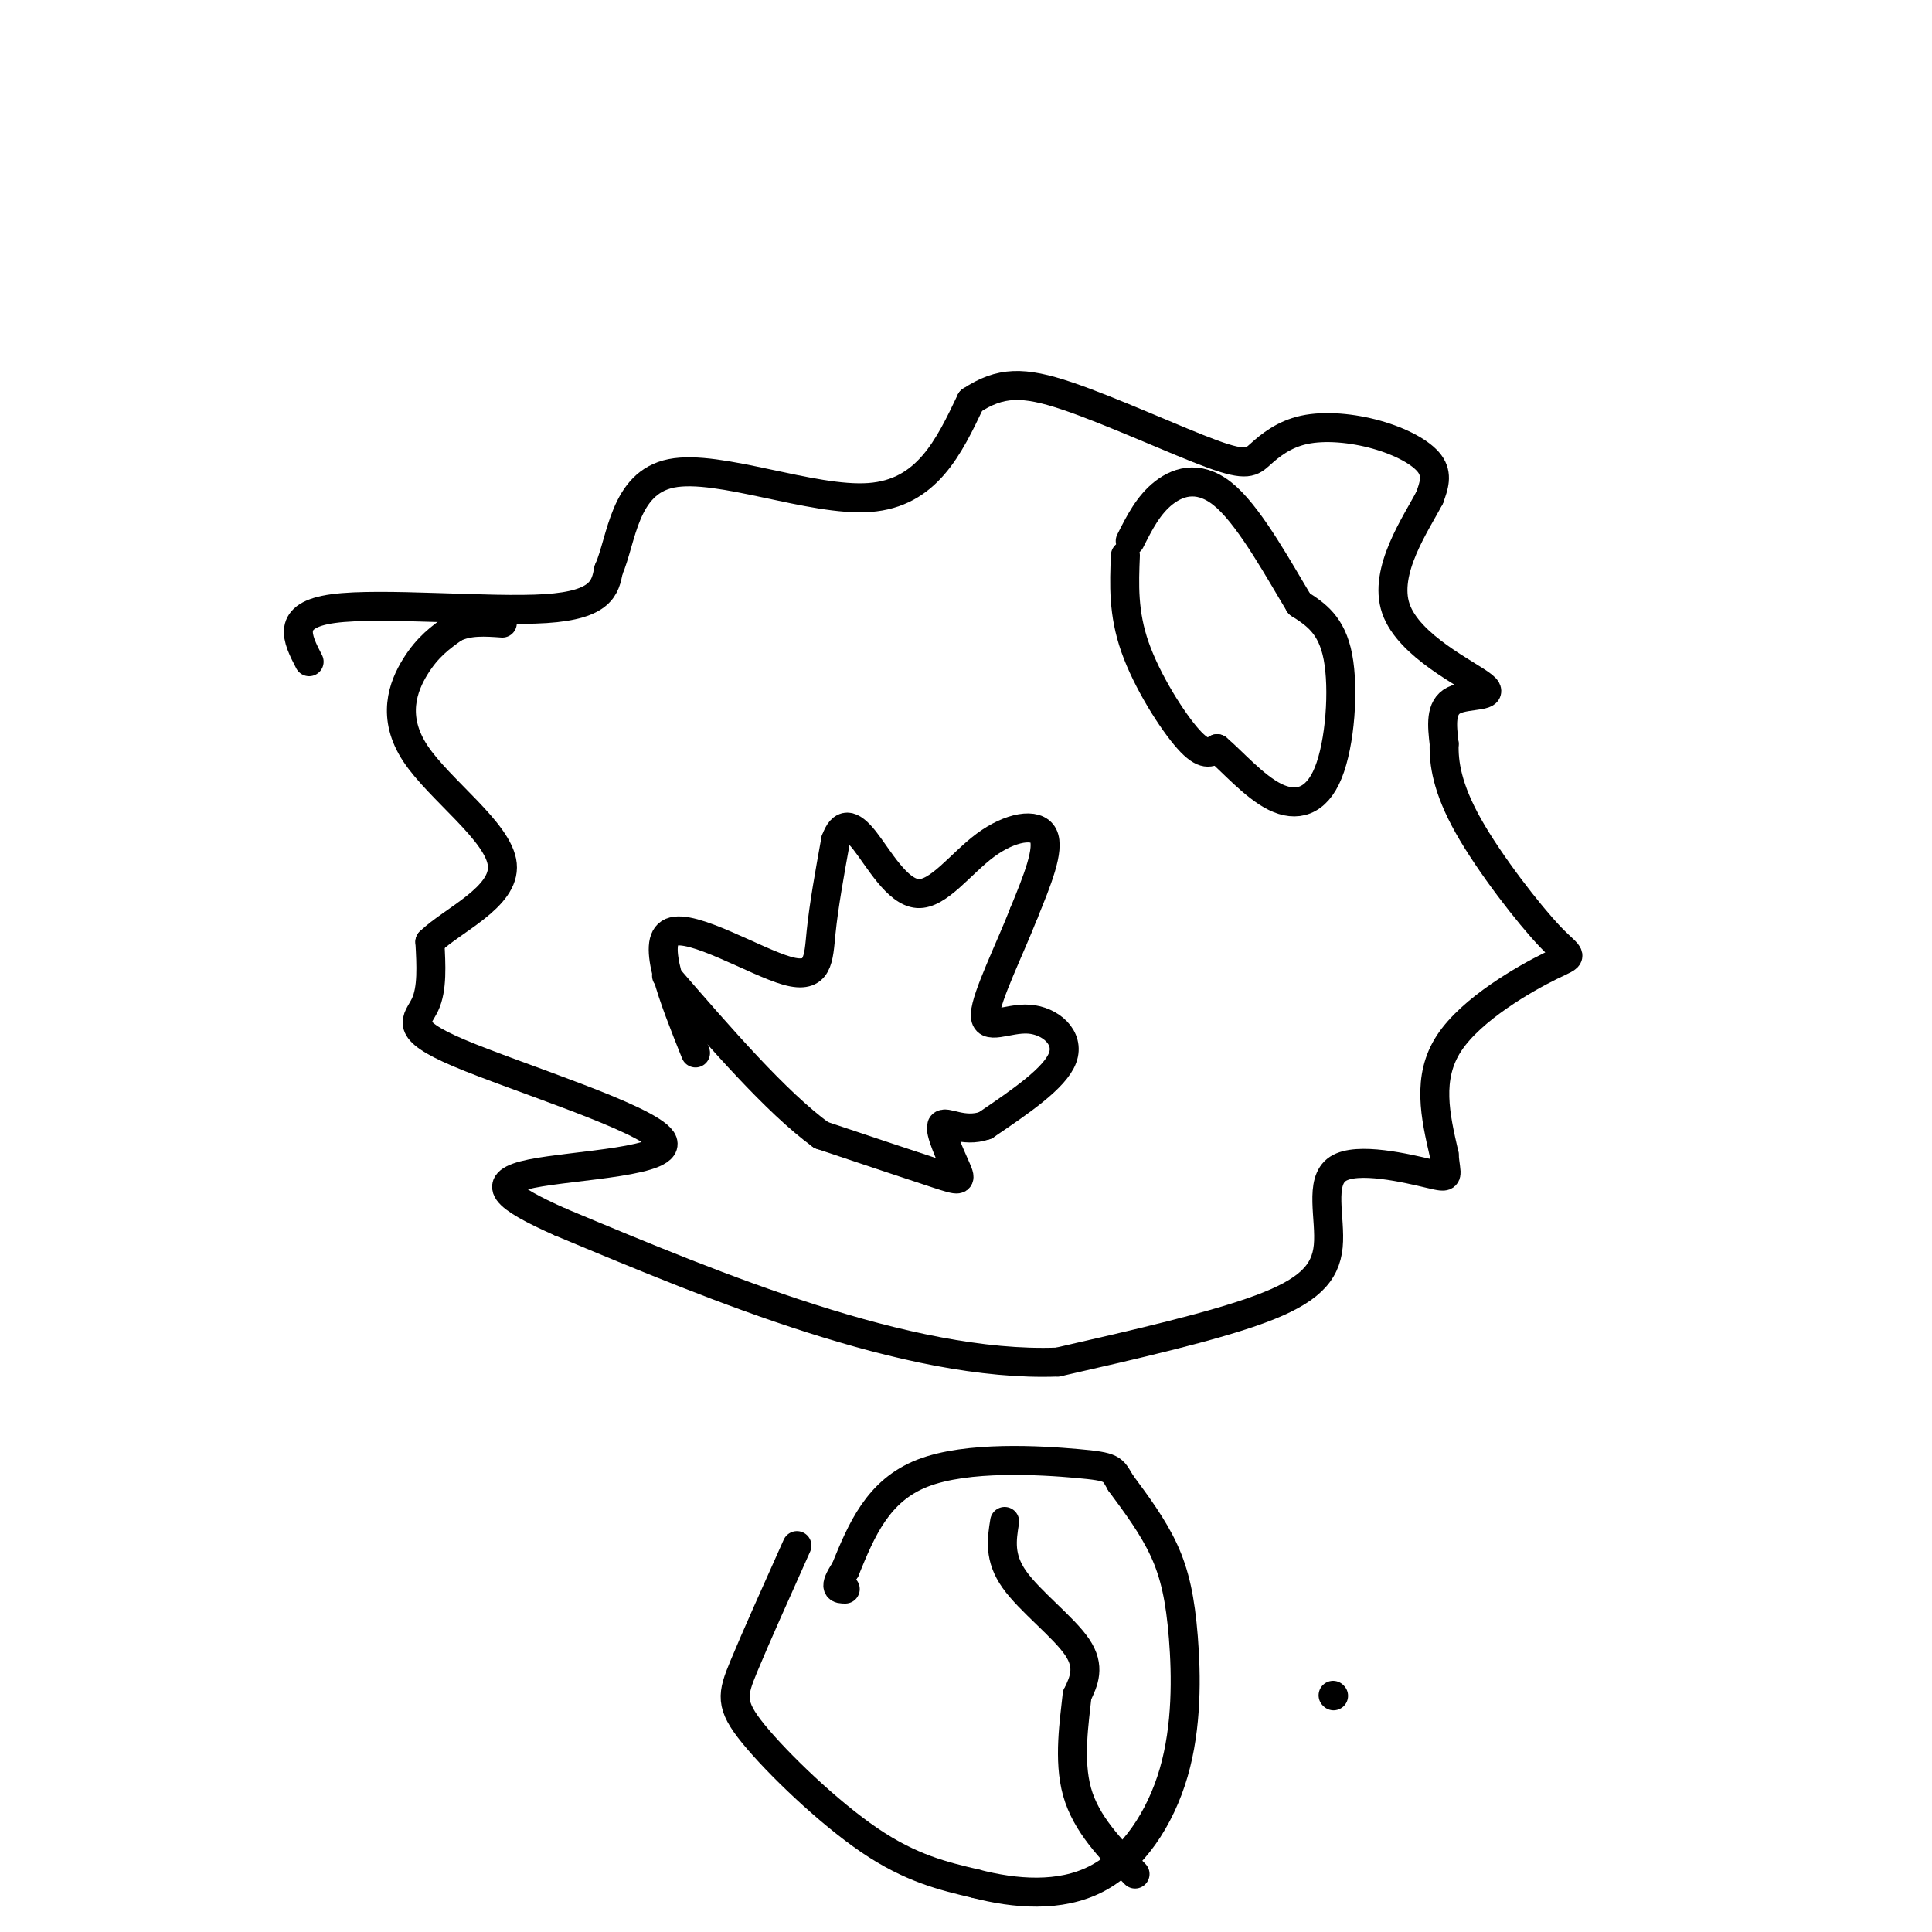
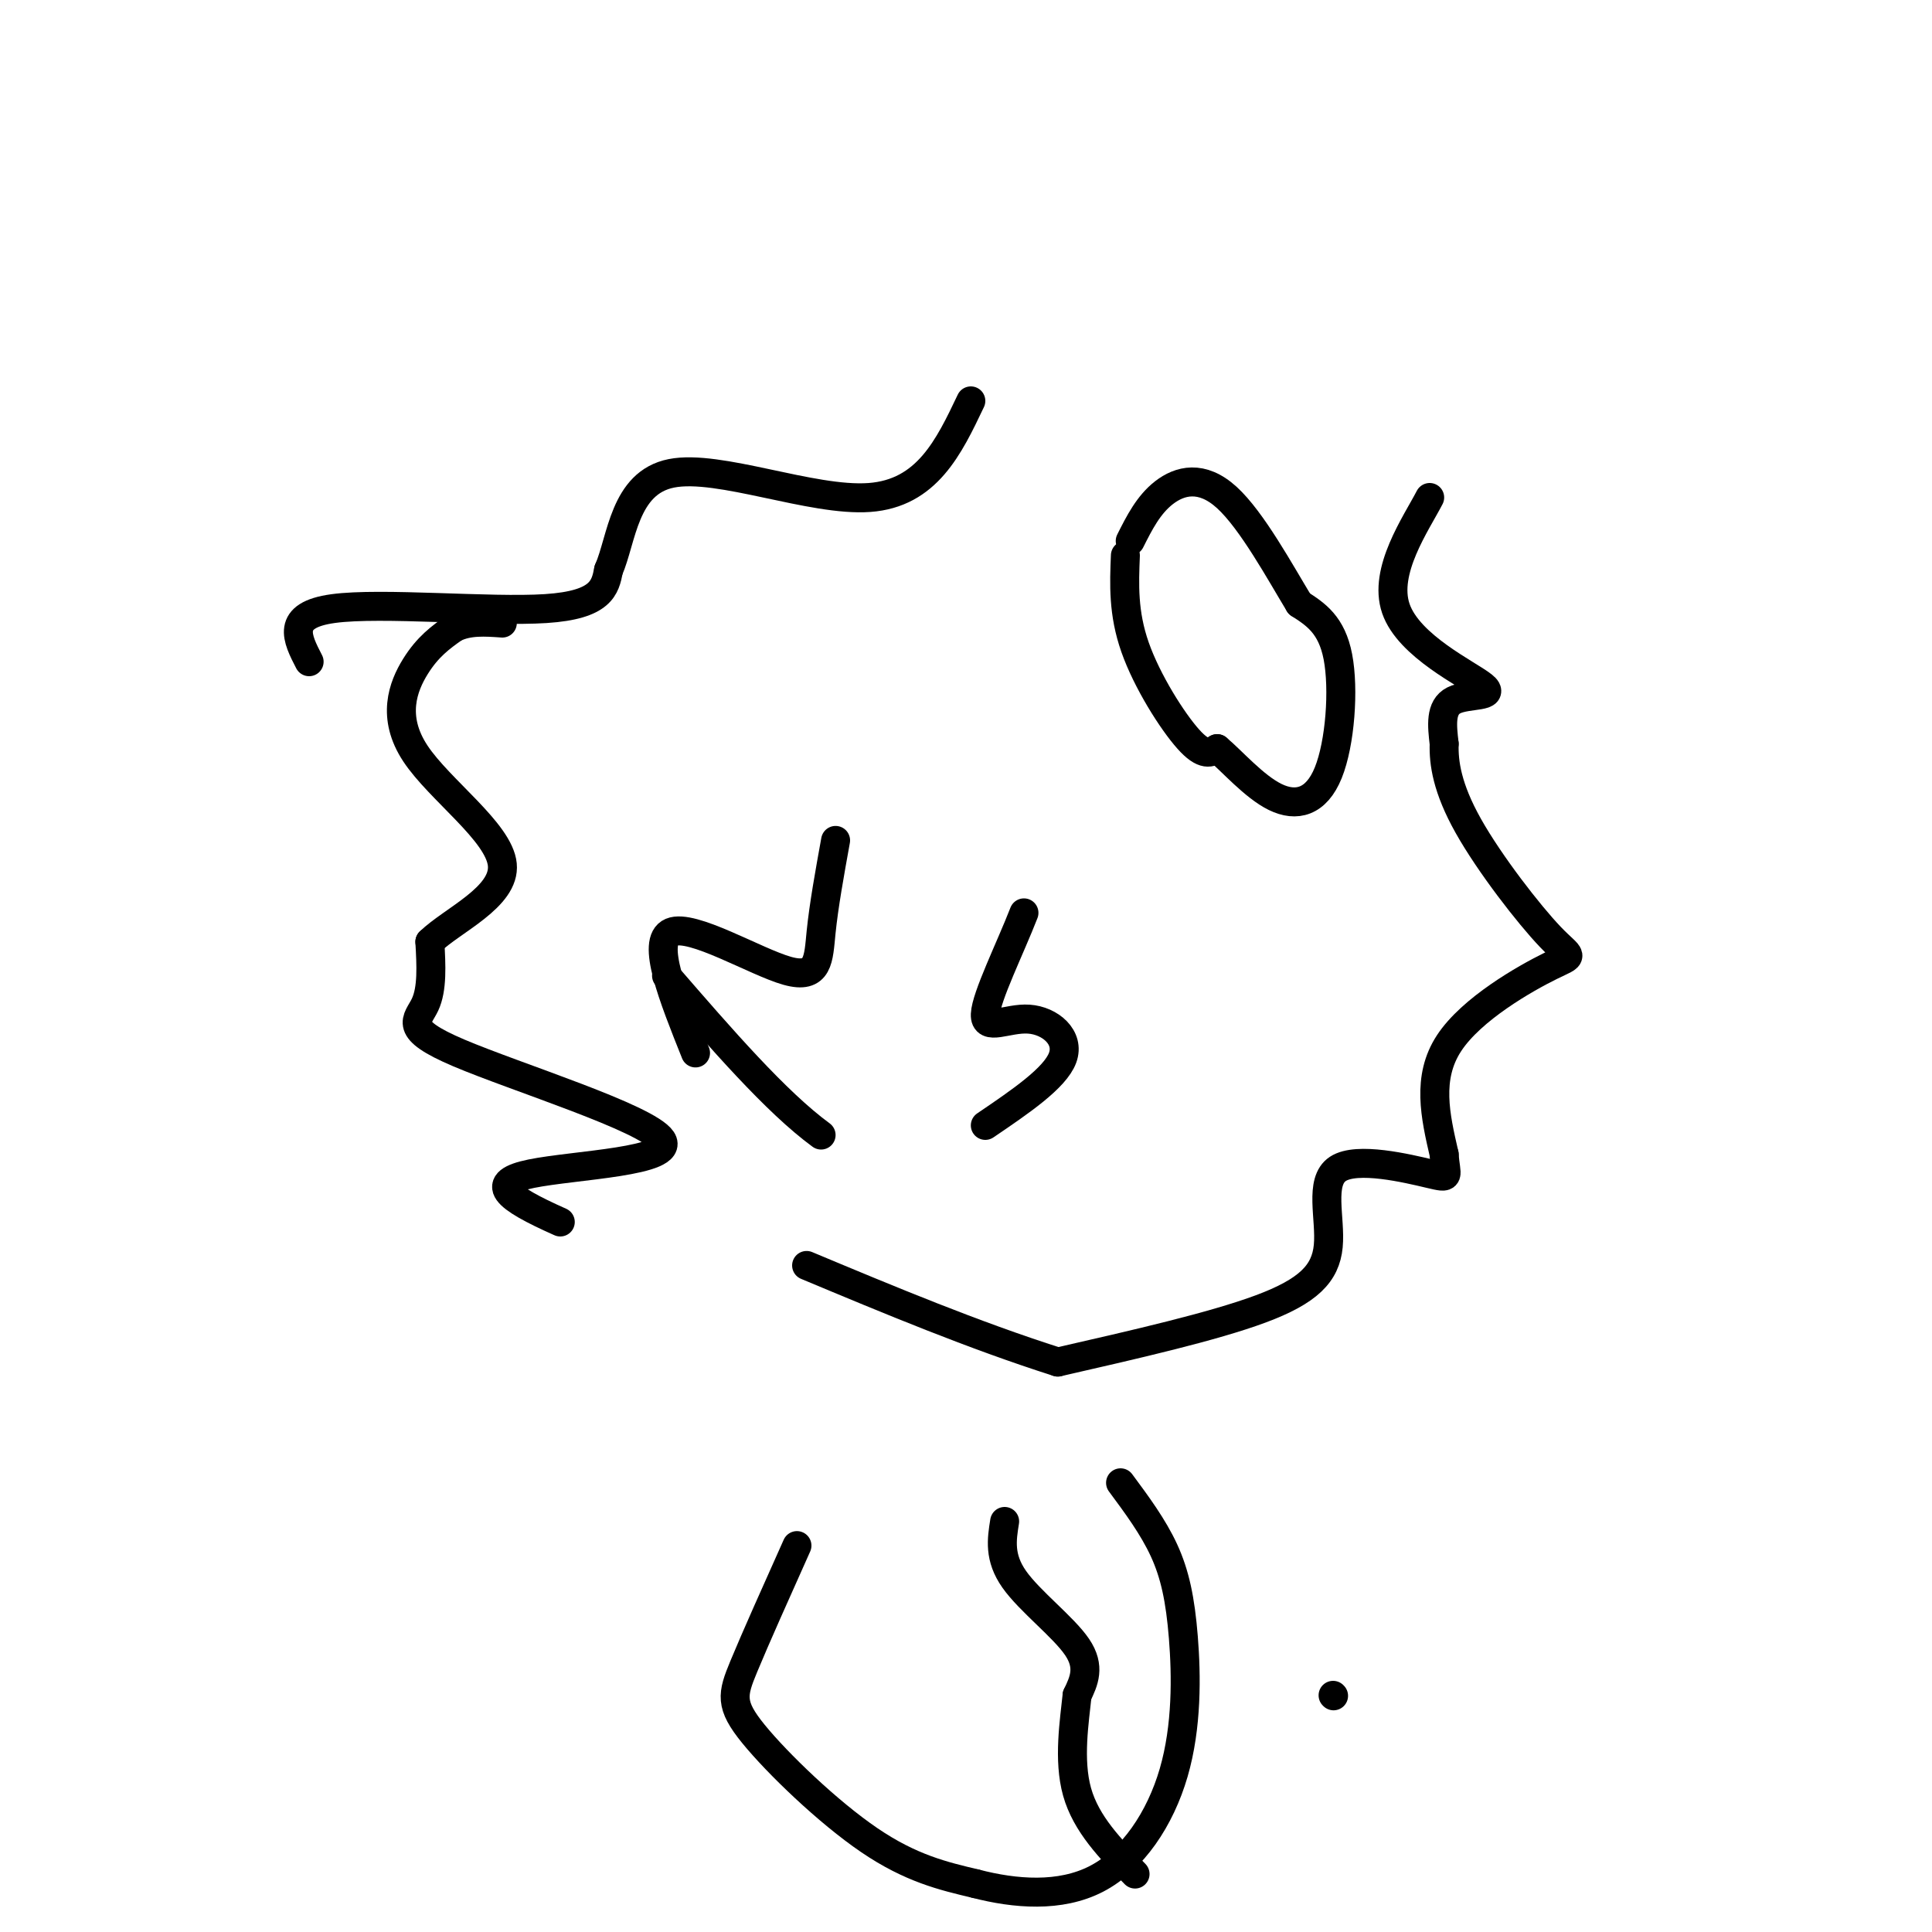
<svg xmlns="http://www.w3.org/2000/svg" viewBox="0 0 400 400" version="1.1">
  <g fill="none" stroke="#000000" stroke-width="6" stroke-linecap="round" stroke-linejoin="round">
    <path d="M64,137c-2.489,-4.822 -4.978,-9.644 5,-11c9.978,-1.356 32.422,0.756 44,0c11.578,-0.756 12.289,-4.378 13,-8" />
    <path d="M126,118c2.762,-6.298 3.167,-18.042 13,-20c9.833,-1.958 29.095,5.869 41,5c11.905,-0.869 16.452,-10.435 21,-20" />
-     <path d="M201,83c6.095,-4.027 10.834,-4.095 20,-1c9.166,3.095 22.759,9.354 30,12c7.241,2.646 8.131,1.679 10,0c1.869,-1.679 4.717,-4.068 9,-5c4.283,-0.932 9.999,-0.405 15,1c5.001,1.405 9.286,3.687 11,6c1.714,2.313 0.857,4.656 0,7" />
    <path d="M296,103c-2.766,5.341 -9.679,15.195 -7,23c2.679,7.805 14.952,13.563 18,16c3.048,2.437 -3.129,1.553 -6,3c-2.871,1.447 -2.435,5.223 -2,9" />
    <path d="M299,154c-0.120,3.896 0.581,9.135 5,17c4.419,7.865 12.556,18.356 17,23c4.444,4.644 5.197,3.443 0,6c-5.197,2.557 -16.342,8.874 -21,16c-4.658,7.126 -2.829,15.063 -1,23" />
    <path d="M299,239c0.310,4.738 1.586,5.085 -3,4c-4.586,-1.085 -15.033,-3.600 -19,-1c-3.967,2.600 -1.453,10.315 -2,16c-0.547,5.685 -4.156,9.338 -14,13c-9.844,3.662 -25.922,7.331 -42,11" />
-     <path d="M219,282c-15.556,0.600 -33.444,-3.400 -51,-9c-17.556,-5.600 -34.778,-12.800 -52,-20" />
+     <path d="M219,282c-17.556,-5.600 -34.778,-12.800 -52,-20" />
    <path d="M116,253c-11.693,-5.195 -14.926,-8.182 -6,-10c8.926,-1.818 30.011,-2.467 27,-7c-3.011,-4.533 -30.118,-12.951 -42,-18c-11.882,-5.049 -8.538,-6.728 -7,-10c1.538,-3.272 1.269,-8.136 1,-13" />
    <path d="M89,195c4.617,-4.502 15.660,-9.258 15,-16c-0.660,-6.742 -13.024,-15.469 -18,-23c-4.976,-7.531 -2.565,-13.866 0,-18c2.565,-4.134 5.282,-6.067 8,-8" />
    <path d="M94,130c3.000,-1.500 6.500,-1.250 10,-1" />
    <path d="M276,351c0.000,0.000 0.100,0.100 0.1,0.1" />
    <path d="M233,115c-0.244,5.956 -0.489,11.911 2,19c2.489,7.089 7.711,15.311 11,19c3.289,3.689 4.644,2.844 6,2" />
    <path d="M252,155c3.037,2.530 7.628,7.853 12,10c4.372,2.147 8.523,1.116 11,-5c2.477,-6.116 3.279,-17.319 2,-24c-1.279,-6.681 -4.640,-8.841 -8,-11" />
    <path d="M269,125c-3.940,-6.500 -9.792,-17.250 -15,-22c-5.208,-4.750 -9.774,-3.500 -13,-1c-3.226,2.500 -5.113,6.250 -7,10" />
    <path d="M144,218c-4.637,-11.595 -9.274,-23.190 -5,-25c4.274,-1.810 17.458,6.167 24,8c6.542,1.833 6.440,-2.476 7,-8c0.560,-5.524 1.780,-12.262 3,-19" />
-     <path d="M173,174c1.328,-3.747 3.149,-3.615 6,0c2.851,3.615 6.733,10.711 11,11c4.267,0.289 8.918,-6.230 14,-10c5.082,-3.770 10.595,-4.791 12,-2c1.405,2.791 -1.297,9.396 -4,16" />
    <path d="M212,189c-2.813,7.254 -7.847,17.388 -8,21c-0.153,3.612 4.574,0.703 9,1c4.426,0.297 8.550,3.799 7,8c-1.550,4.201 -8.775,9.100 -16,14" />
-     <path d="M204,233c-4.683,1.662 -8.389,-1.183 -9,0c-0.611,1.183 1.874,6.396 3,9c1.126,2.604 0.893,2.601 -4,1c-4.893,-1.601 -14.447,-4.801 -24,-8" />
    <path d="M170,235c-9.333,-6.833 -20.667,-19.917 -32,-33" />
    <path d="M165,320c-4.292,9.583 -8.583,19.167 -11,25c-2.417,5.833 -2.958,7.917 2,14c4.958,6.083 15.417,16.167 24,22c8.583,5.833 15.292,7.417 22,9" />
    <path d="M202,390c8.137,2.111 17.479,2.889 25,-1c7.521,-3.889 13.222,-12.444 16,-22c2.778,-9.556 2.632,-20.111 2,-28c-0.632,-7.889 -1.752,-13.111 -4,-18c-2.248,-4.889 -5.624,-9.444 -9,-14" />
-     <path d="M232,307c-1.714,-2.952 -1.500,-3.333 -9,-4c-7.500,-0.667 -22.714,-1.619 -32,2c-9.286,3.619 -12.643,11.810 -16,20" />
-     <path d="M175,325c-2.667,4.000 -1.333,4.000 0,4" />
    <path d="M208,315c-0.600,3.733 -1.200,7.467 2,12c3.200,4.533 10.200,9.867 13,14c2.800,4.133 1.400,7.067 0,10" />
    <path d="M223,351c-0.533,5.244 -1.867,13.356 0,20c1.867,6.644 6.933,11.822 12,17" />
  </g>
</svg>